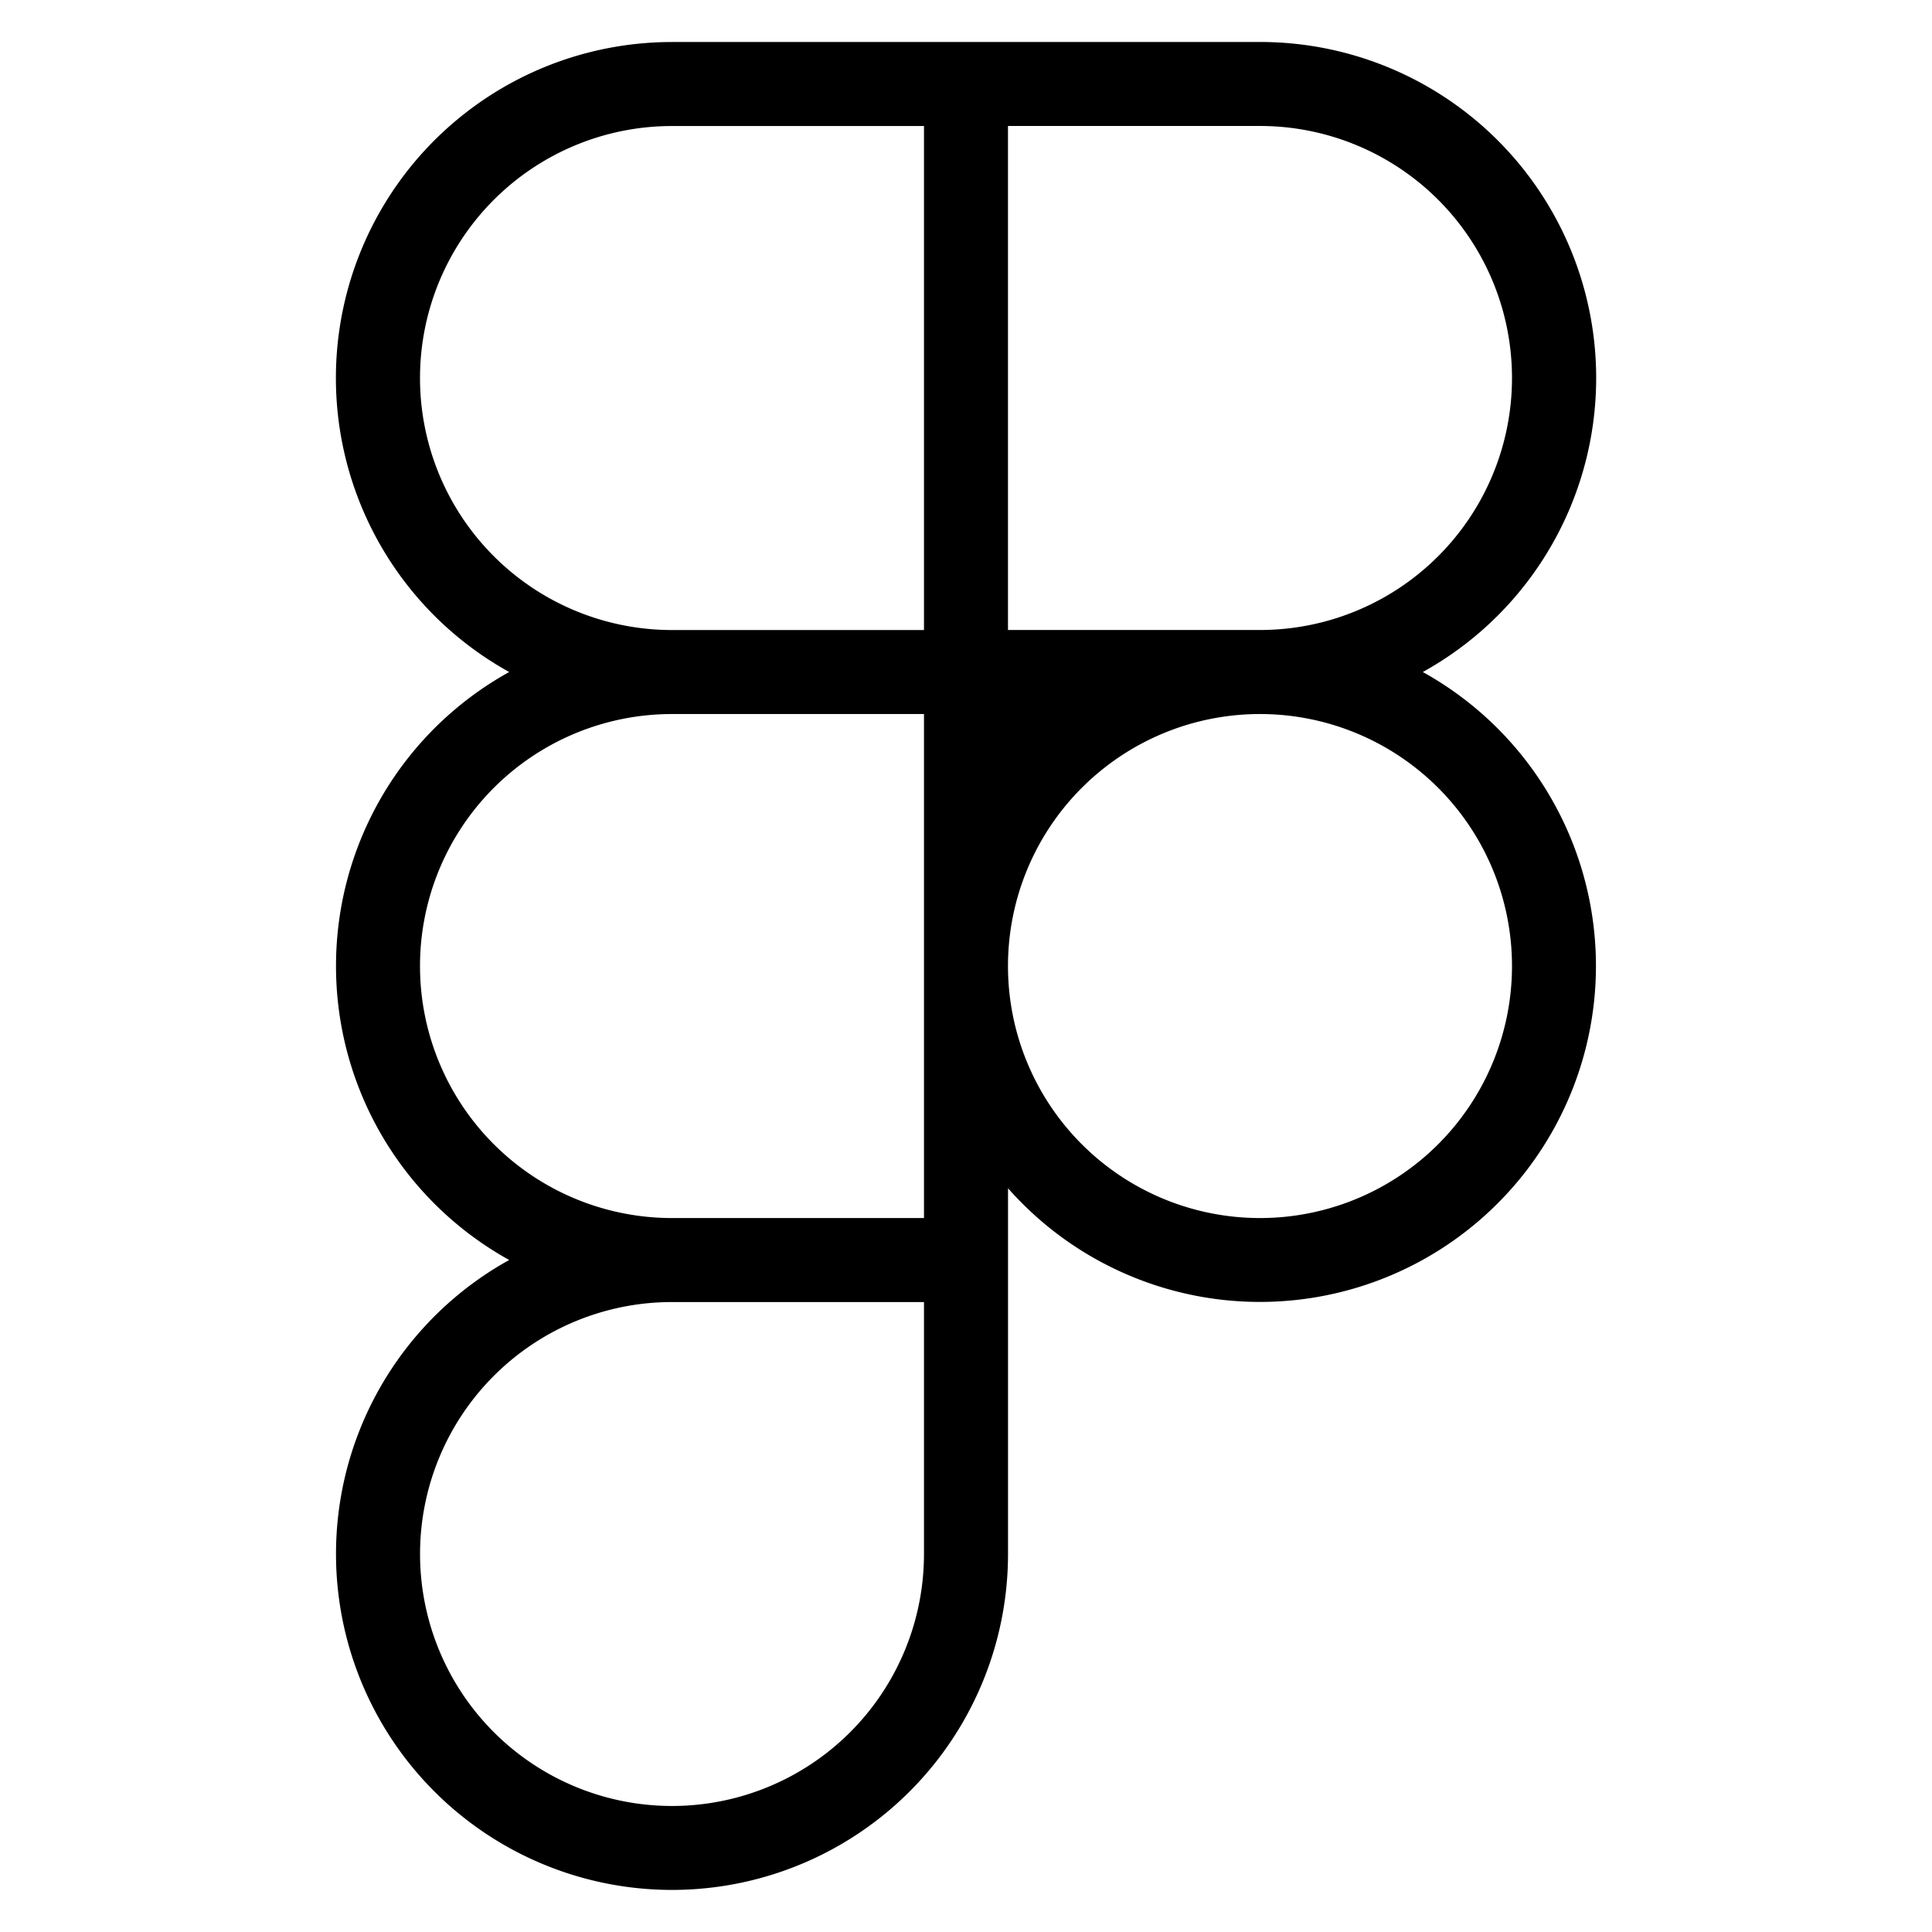
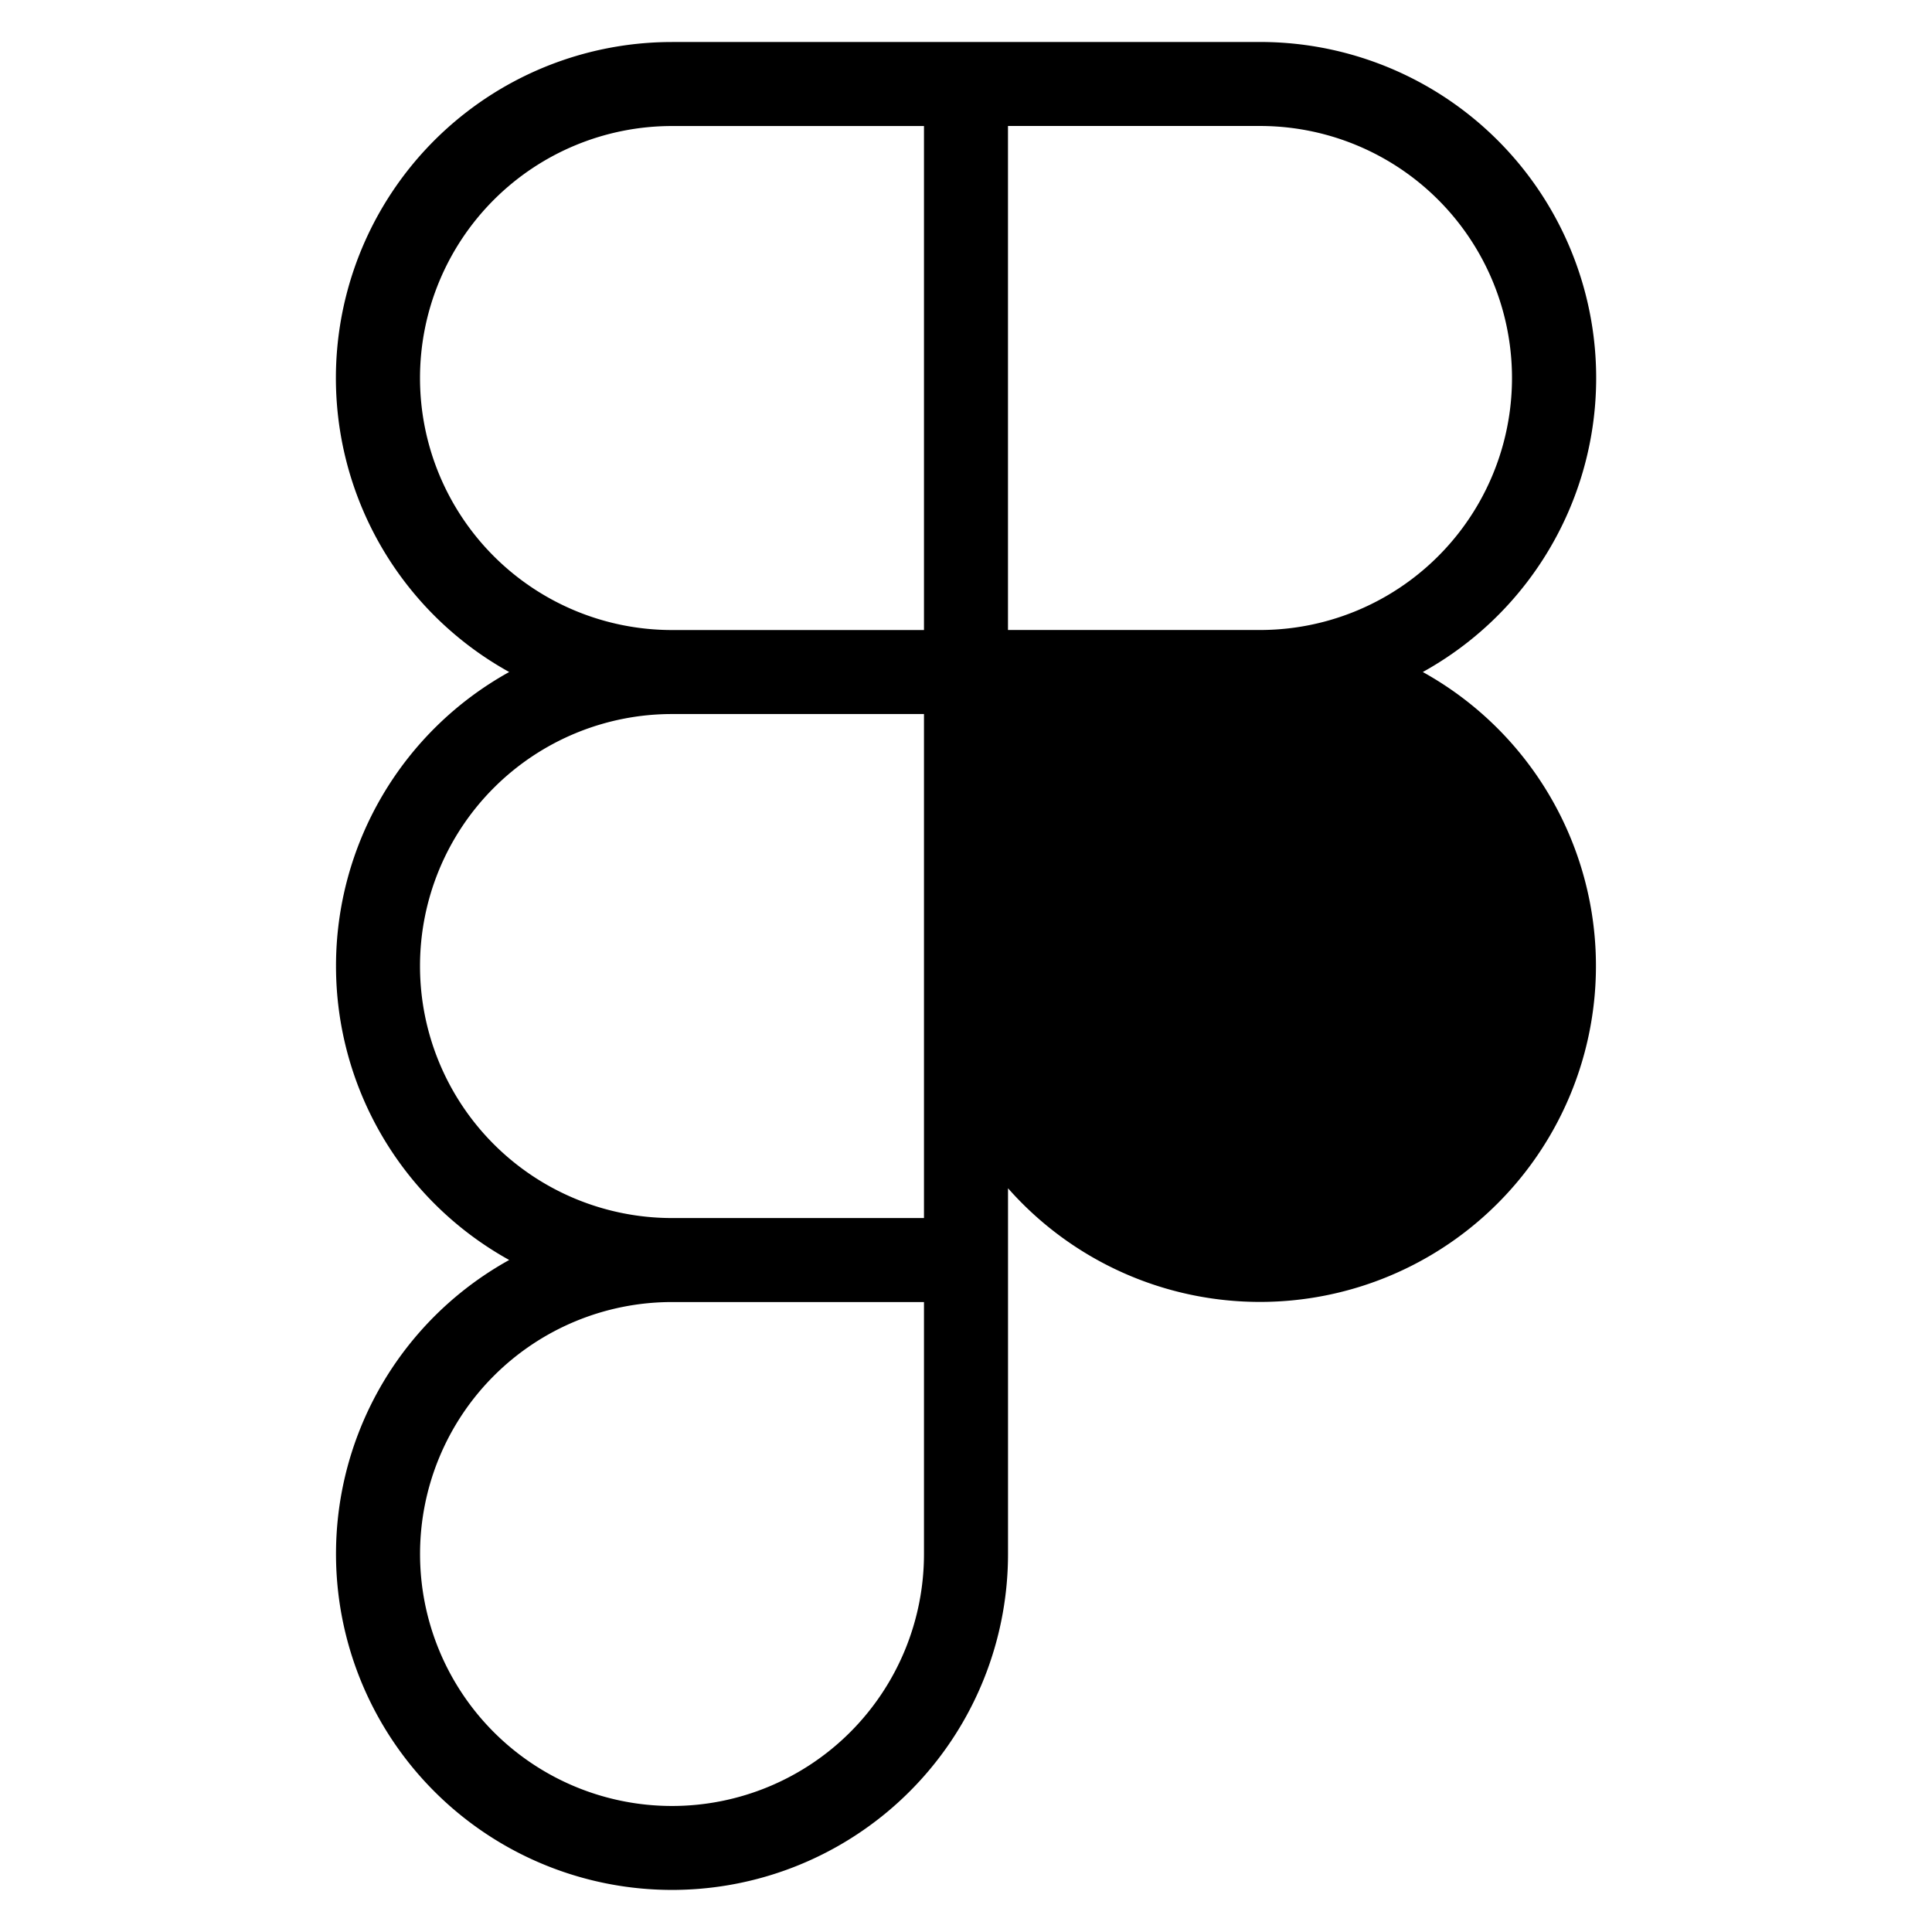
<svg xmlns="http://www.w3.org/2000/svg" viewBox="0 0 48 48" fill="none">
-   <path fill-rule="evenodd" clip-rule="evenodd" d="M16.695 1.043h14.61a8.348 8.348 0 0 1 4.044 15.653 8.348 8.348 0 1 1-10.305 12.826v9.087a8.348 8.348 0 1 1-12.393-7.305A8.346 8.346 0 0 1 8.348 24a8.346 8.346 0 0 1 4.303-7.304 8.348 8.348 0 0 1 4.044-15.652zm20.87 8.348a6.26 6.26 0 0 1-6.26 6.261h-6.262V3.13h6.261a6.26 6.26 0 0 1 6.261 6.261zM22.956 17.74v12.522h-6.26a6.26 6.26 0 1 1 0-12.522h6.26zm8.348 0a6.26 6.26 0 1 0 0 12.522 6.26 6.26 0 0 0 0-12.522zm-8.348 14.609h-6.26a6.26 6.26 0 1 0 6.26 6.26v-6.26zm0-16.696h-6.26a6.26 6.26 0 0 1 0-12.522h6.26v12.522z" fill="currentColor" />
+   <path fill-rule="evenodd" clip-rule="evenodd" d="M16.695 1.043h14.61a8.348 8.348 0 0 1 4.044 15.653 8.348 8.348 0 1 1-10.305 12.826v9.087a8.348 8.348 0 1 1-12.393-7.305A8.346 8.346 0 0 1 8.348 24a8.346 8.346 0 0 1 4.303-7.304 8.348 8.348 0 0 1 4.044-15.652zm20.87 8.348a6.26 6.26 0 0 1-6.26 6.261h-6.262V3.13h6.261a6.26 6.26 0 0 1 6.261 6.261zM22.956 17.74v12.522h-6.26a6.26 6.26 0 1 1 0-12.522h6.26zm8.348 0zm-8.348 14.609h-6.26a6.26 6.26 0 1 0 6.26 6.26v-6.26zm0-16.696h-6.26a6.26 6.26 0 0 1 0-12.522h6.26v12.522z" fill="currentColor" />
</svg>